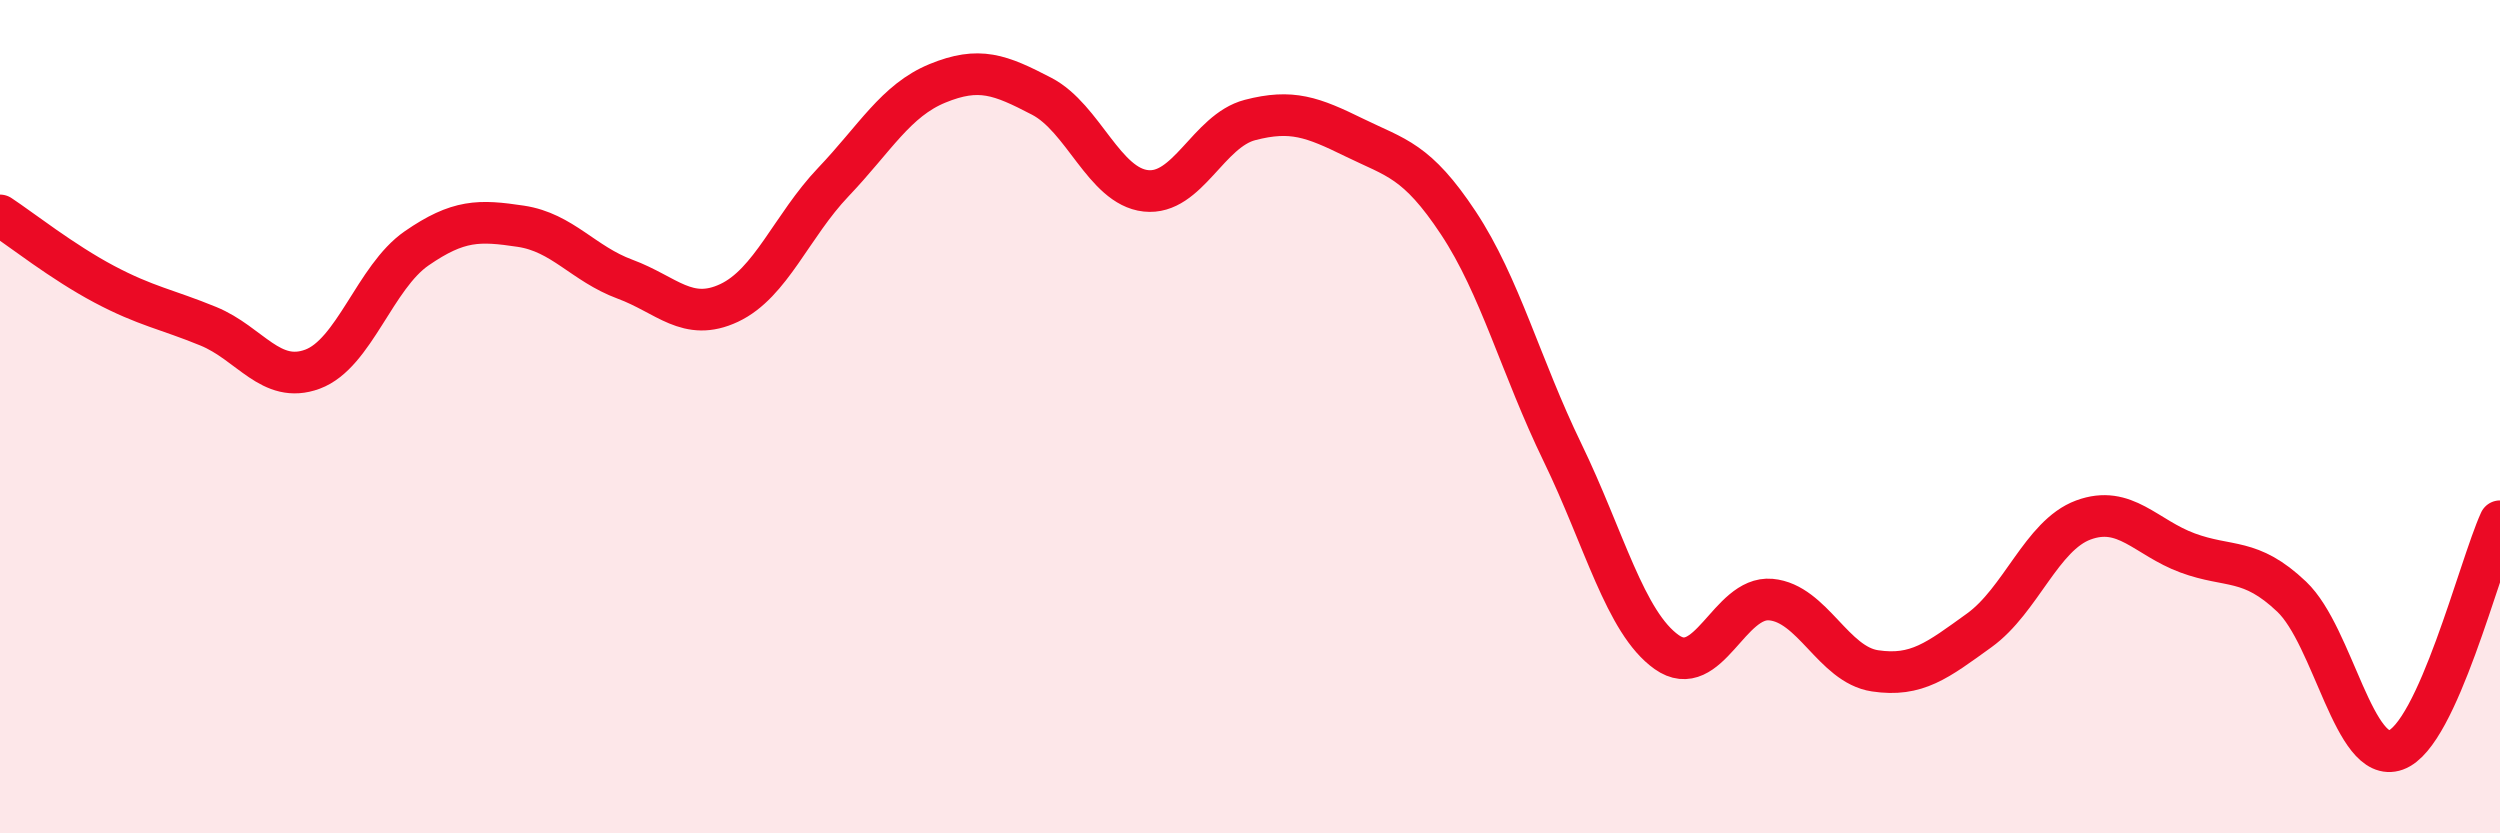
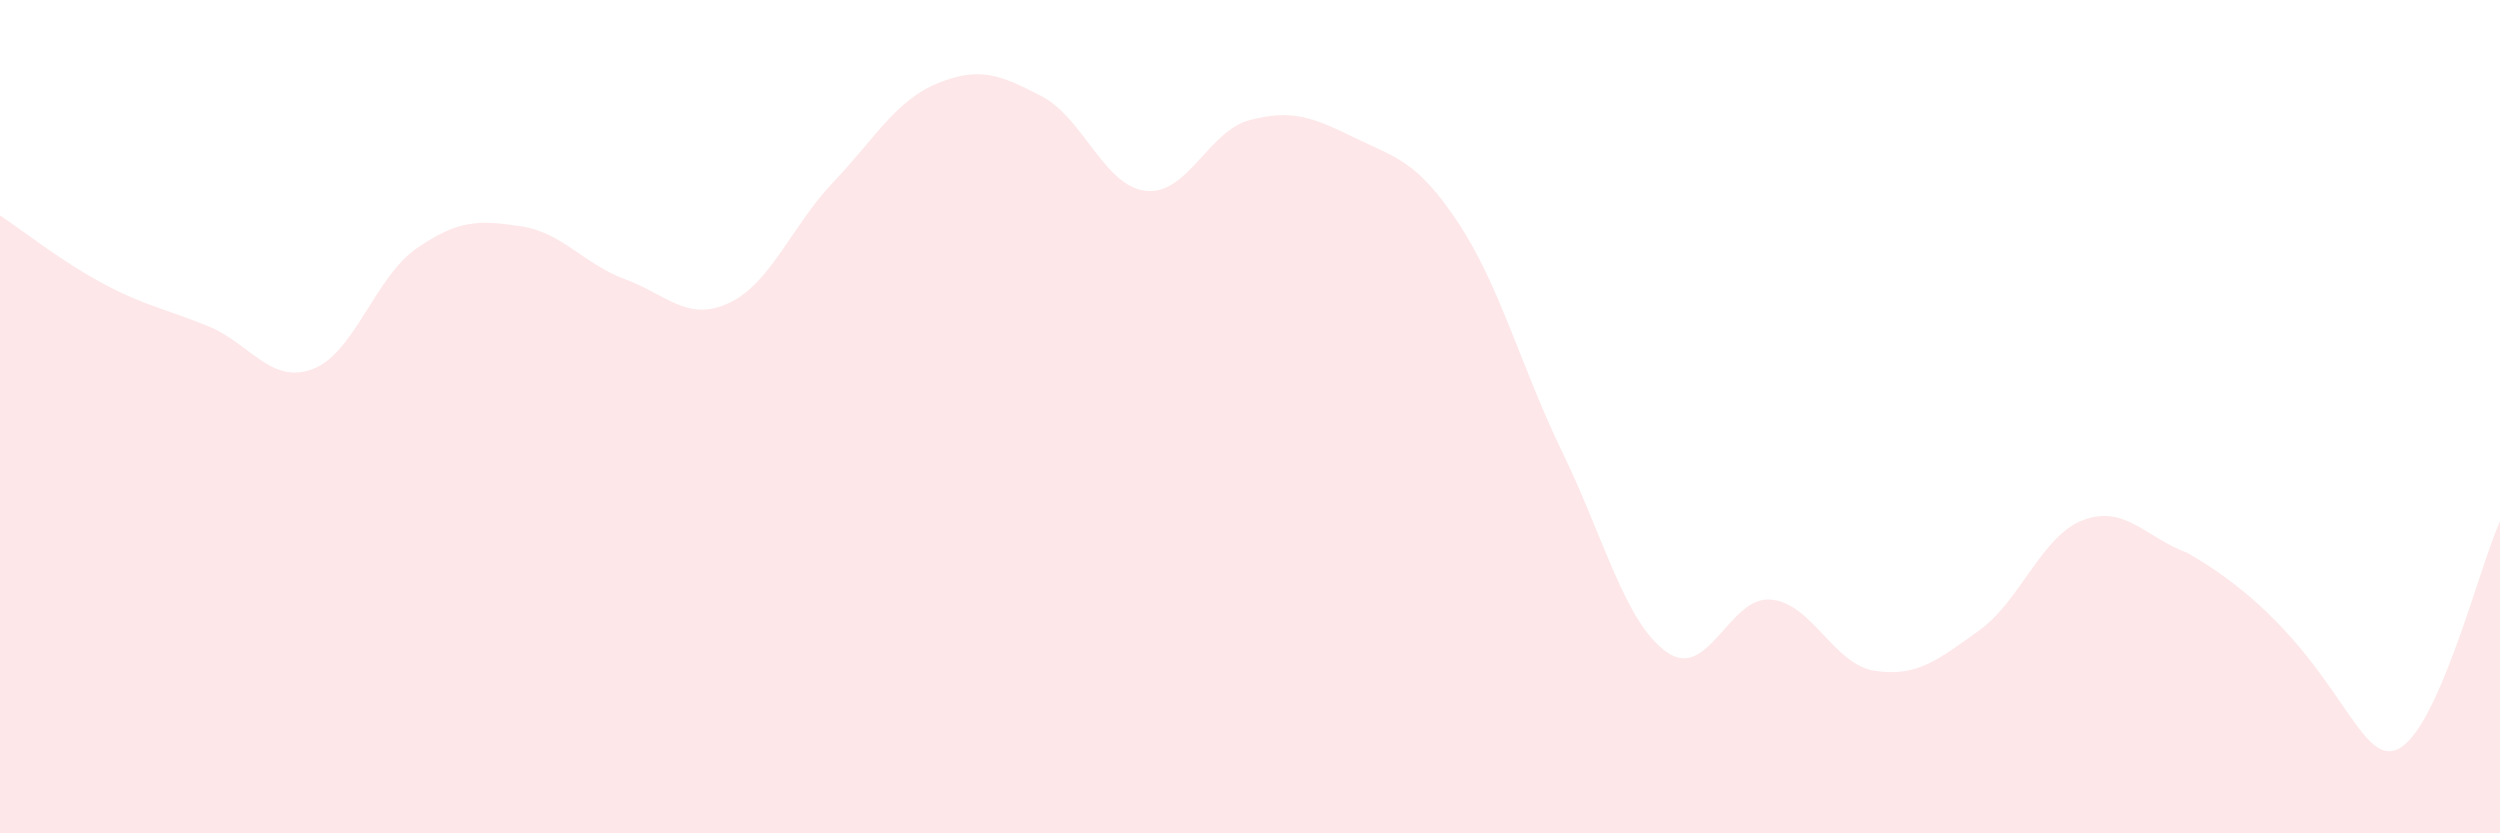
<svg xmlns="http://www.w3.org/2000/svg" width="60" height="20" viewBox="0 0 60 20">
-   <path d="M 0,5.17 C 0.5,5.5 1.5,6.29 2.5,6.82 C 3.5,7.35 4,7.42 5,7.83 C 6,8.24 6.5,9.23 7.5,8.86 C 8.5,8.49 9,6.65 10,5.96 C 11,5.27 11.5,5.28 12.5,5.43 C 13.5,5.58 14,6.33 15,6.7 C 16,7.07 16.5,7.74 17.5,7.27 C 18.5,6.8 19,5.42 20,4.37 C 21,3.32 21.5,2.41 22.5,2 C 23.5,1.59 24,1.79 25,2.31 C 26,2.83 26.5,4.47 27.5,4.58 C 28.5,4.69 29,3.14 30,2.88 C 31,2.62 31.5,2.81 32.5,3.3 C 33.5,3.79 34,3.84 35,5.35 C 36,6.86 36.5,8.8 37.5,10.86 C 38.5,12.92 39,14.94 40,15.65 C 41,16.36 41.5,14.3 42.5,14.39 C 43.5,14.48 44,15.95 45,16.1 C 46,16.25 46.5,15.85 47.5,15.13 C 48.5,14.41 49,12.85 50,12.48 C 51,12.11 51.5,12.9 52.5,13.27 C 53.5,13.64 54,13.37 55,14.32 C 56,15.27 56.5,18.36 57.5,18 C 58.5,17.64 59.5,13.61 60,12.51L60 20L0 20Z" fill="#EB0A25" opacity="0.1" stroke-linecap="round" stroke-linejoin="round" />
-   <path d="M 0,5.17 C 0.5,5.5 1.5,6.29 2.5,6.82 C 3.5,7.35 4,7.42 5,7.83 C 6,8.24 6.5,9.23 7.5,8.86 C 8.5,8.49 9,6.65 10,5.96 C 11,5.27 11.5,5.28 12.5,5.43 C 13.5,5.58 14,6.33 15,6.7 C 16,7.07 16.5,7.74 17.5,7.27 C 18.5,6.8 19,5.42 20,4.37 C 21,3.32 21.5,2.41 22.5,2 C 23.5,1.59 24,1.79 25,2.31 C 26,2.83 26.5,4.47 27.5,4.58 C 28.5,4.69 29,3.14 30,2.88 C 31,2.62 31.5,2.81 32.5,3.3 C 33.5,3.79 34,3.84 35,5.35 C 36,6.86 36.5,8.8 37.5,10.86 C 38.5,12.92 39,14.94 40,15.65 C 41,16.36 41.5,14.3 42.5,14.39 C 43.5,14.48 44,15.95 45,16.1 C 46,16.25 46.5,15.85 47.5,15.13 C 48.5,14.41 49,12.85 50,12.48 C 51,12.11 51.5,12.9 52.5,13.27 C 53.5,13.64 54,13.37 55,14.32 C 56,15.27 56.5,18.36 57.5,18 C 58.5,17.64 59.5,13.61 60,12.51" stroke="#EB0A25" stroke-width="1" fill="none" stroke-linecap="round" stroke-linejoin="round" />
+   <path d="M 0,5.17 C 0.5,5.5 1.5,6.29 2.5,6.82 C 3.5,7.35 4,7.42 5,7.83 C 6,8.24 6.5,9.23 7.5,8.86 C 8.5,8.49 9,6.65 10,5.96 C 11,5.27 11.5,5.28 12.5,5.43 C 13.5,5.58 14,6.33 15,6.7 C 16,7.07 16.5,7.74 17.5,7.27 C 18.5,6.8 19,5.42 20,4.37 C 21,3.32 21.5,2.41 22.5,2 C 23.5,1.59 24,1.79 25,2.31 C 26,2.83 26.5,4.47 27.5,4.58 C 28.5,4.69 29,3.14 30,2.88 C 31,2.62 31.5,2.81 32.5,3.3 C 33.5,3.79 34,3.84 35,5.35 C 36,6.86 36.5,8.8 37.5,10.86 C 38.5,12.92 39,14.94 40,15.65 C 41,16.36 41.5,14.3 42.5,14.39 C 43.5,14.48 44,15.95 45,16.1 C 46,16.25 46.5,15.85 47.5,15.13 C 48.5,14.41 49,12.85 50,12.48 C 51,12.11 51.5,12.9 52.5,13.27 C 56,15.27 56.5,18.36 57.5,18 C 58.5,17.64 59.5,13.61 60,12.51L60 20L0 20Z" fill="#EB0A25" opacity="0.1" stroke-linecap="round" stroke-linejoin="round" />
</svg>